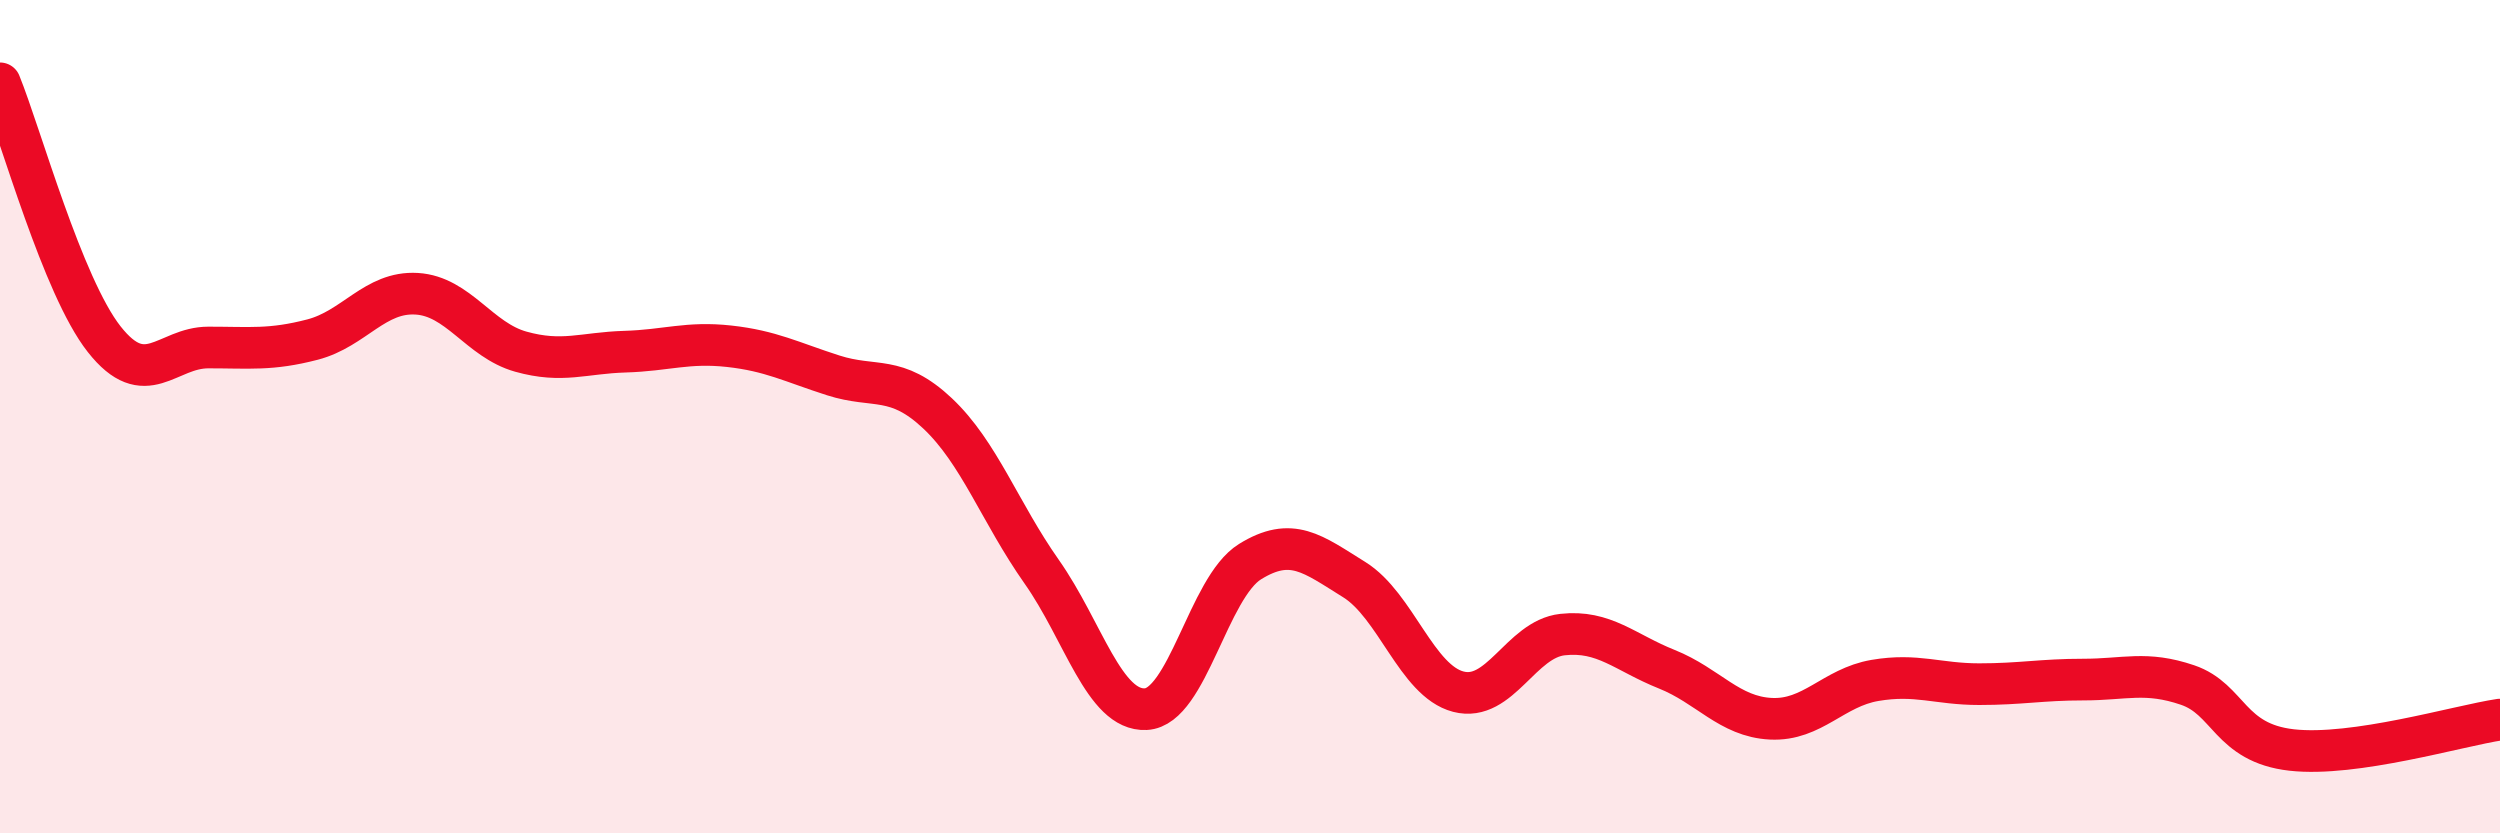
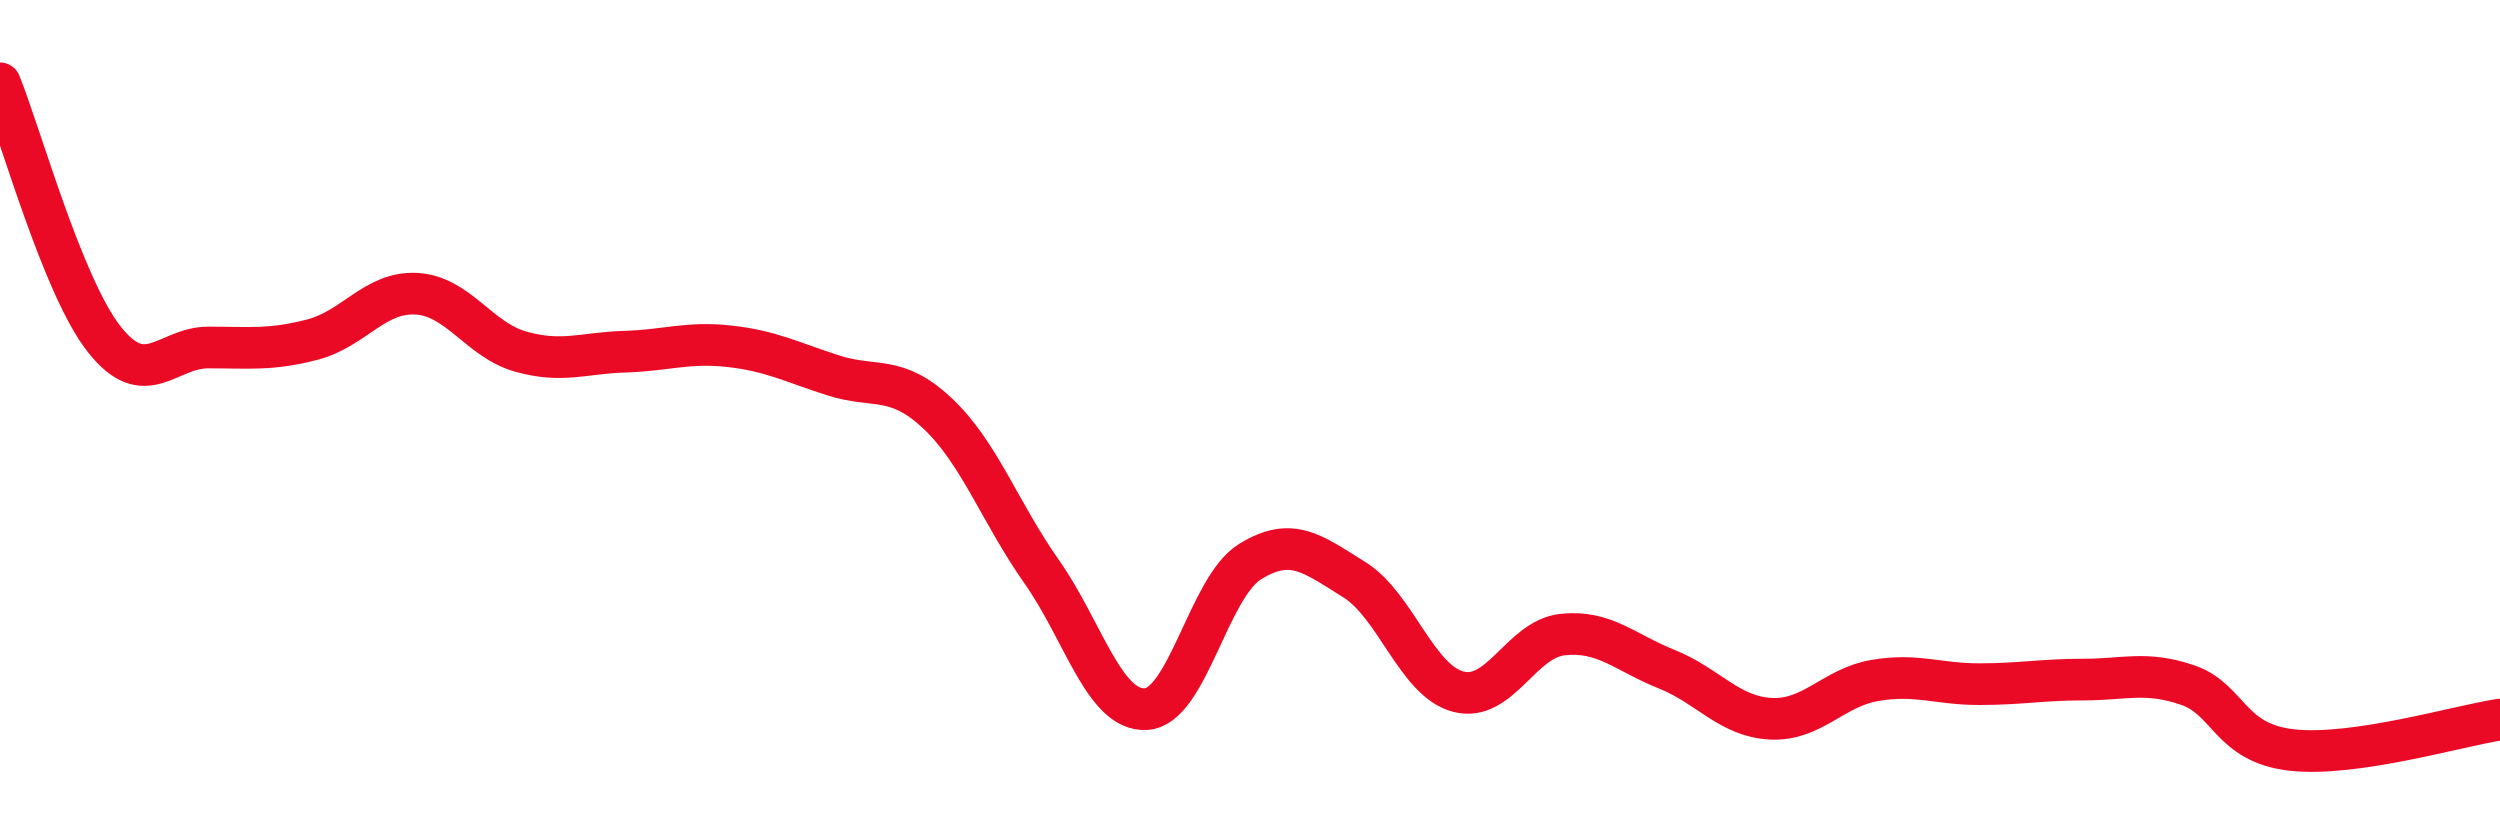
<svg xmlns="http://www.w3.org/2000/svg" width="60" height="20" viewBox="0 0 60 20">
-   <path d="M 0,2 C 0.5,3.23 1.5,6.87 2.5,8.14 C 3.5,9.41 4,8.34 5,8.34 C 6,8.34 6.5,8.41 7.5,8.15 C 8.5,7.89 9,6.99 10,7.05 C 11,7.11 11.5,8.16 12.5,8.44 C 13.5,8.72 14,8.47 15,8.44 C 16,8.41 16.5,8.2 17.5,8.31 C 18.5,8.42 19,8.69 20,9.01 C 21,9.33 21.5,8.98 22.5,9.92 C 23.5,10.86 24,12.3 25,13.72 C 26,15.14 26.5,17.07 27.5,17.02 C 28.5,16.97 29,14.1 30,13.48 C 31,12.86 31.5,13.29 32.5,13.91 C 33.5,14.53 34,16.34 35,16.6 C 36,16.86 36.5,15.34 37.5,15.23 C 38.5,15.12 39,15.66 40,16.06 C 41,16.46 41.5,17.2 42.5,17.25 C 43.5,17.3 44,16.5 45,16.33 C 46,16.16 46.5,16.42 47.5,16.42 C 48.5,16.42 49,16.31 50,16.31 C 51,16.31 51.5,16.1 52.5,16.44 C 53.5,16.78 53.5,17.83 55,18 C 56.5,18.17 59,17.42 60,17.27L60 20L0 20Z" fill="#EB0A25" opacity="0.1" stroke-linecap="round" stroke-linejoin="round" />
  <path d="M 0,2 C 0.5,3.23 1.5,6.87 2.5,8.14 C 3.5,9.41 4,8.34 5,8.34 C 6,8.34 6.5,8.41 7.5,8.15 C 8.5,7.89 9,6.99 10,7.05 C 11,7.11 11.5,8.16 12.5,8.44 C 13.5,8.72 14,8.47 15,8.44 C 16,8.41 16.5,8.2 17.5,8.31 C 18.5,8.42 19,8.69 20,9.01 C 21,9.33 21.5,8.98 22.5,9.92 C 23.5,10.86 24,12.3 25,13.72 C 26,15.14 26.5,17.07 27.5,17.02 C 28.5,16.97 29,14.1 30,13.48 C 31,12.86 31.5,13.29 32.5,13.91 C 33.5,14.53 34,16.34 35,16.6 C 36,16.86 36.5,15.34 37.5,15.23 C 38.5,15.12 39,15.66 40,16.06 C 41,16.46 41.5,17.2 42.5,17.25 C 43.5,17.3 44,16.5 45,16.33 C 46,16.16 46.5,16.42 47.5,16.42 C 48.5,16.42 49,16.31 50,16.31 C 51,16.31 51.5,16.1 52.5,16.44 C 53.5,16.78 53.5,17.83 55,18 C 56.5,18.17 59,17.42 60,17.27" stroke="#EB0A25" stroke-width="1" fill="none" stroke-linecap="round" stroke-linejoin="round" />
</svg>